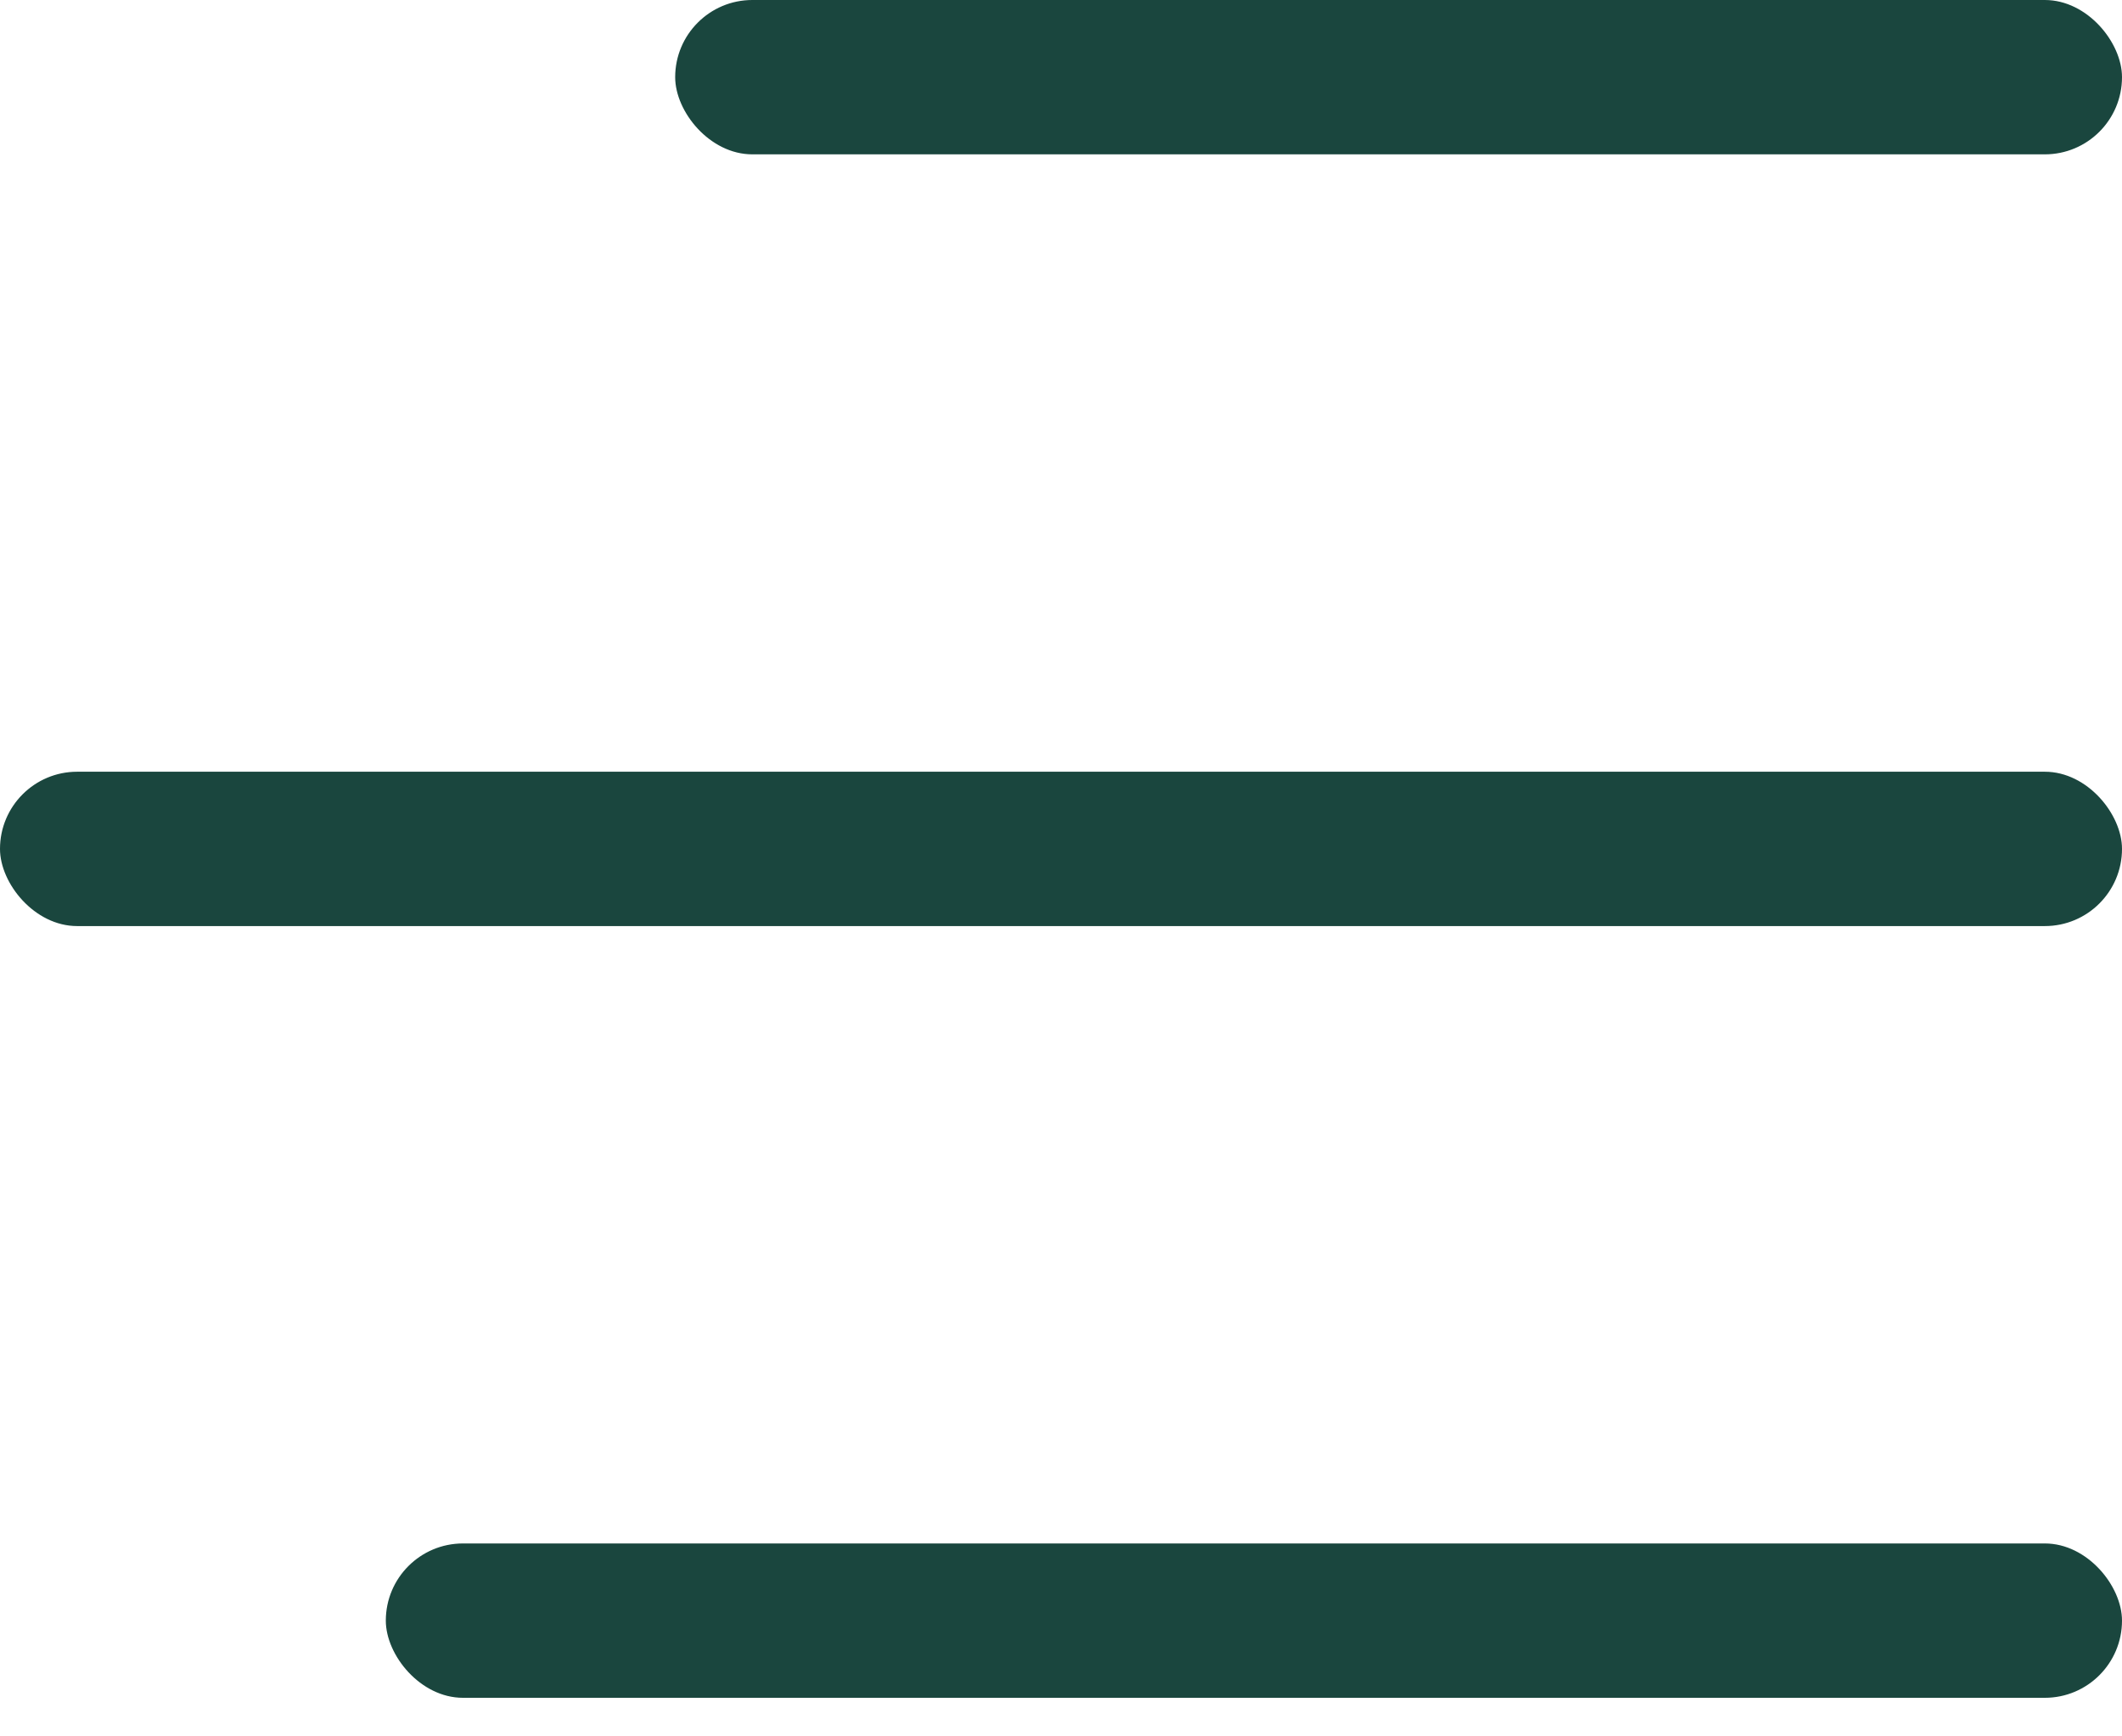
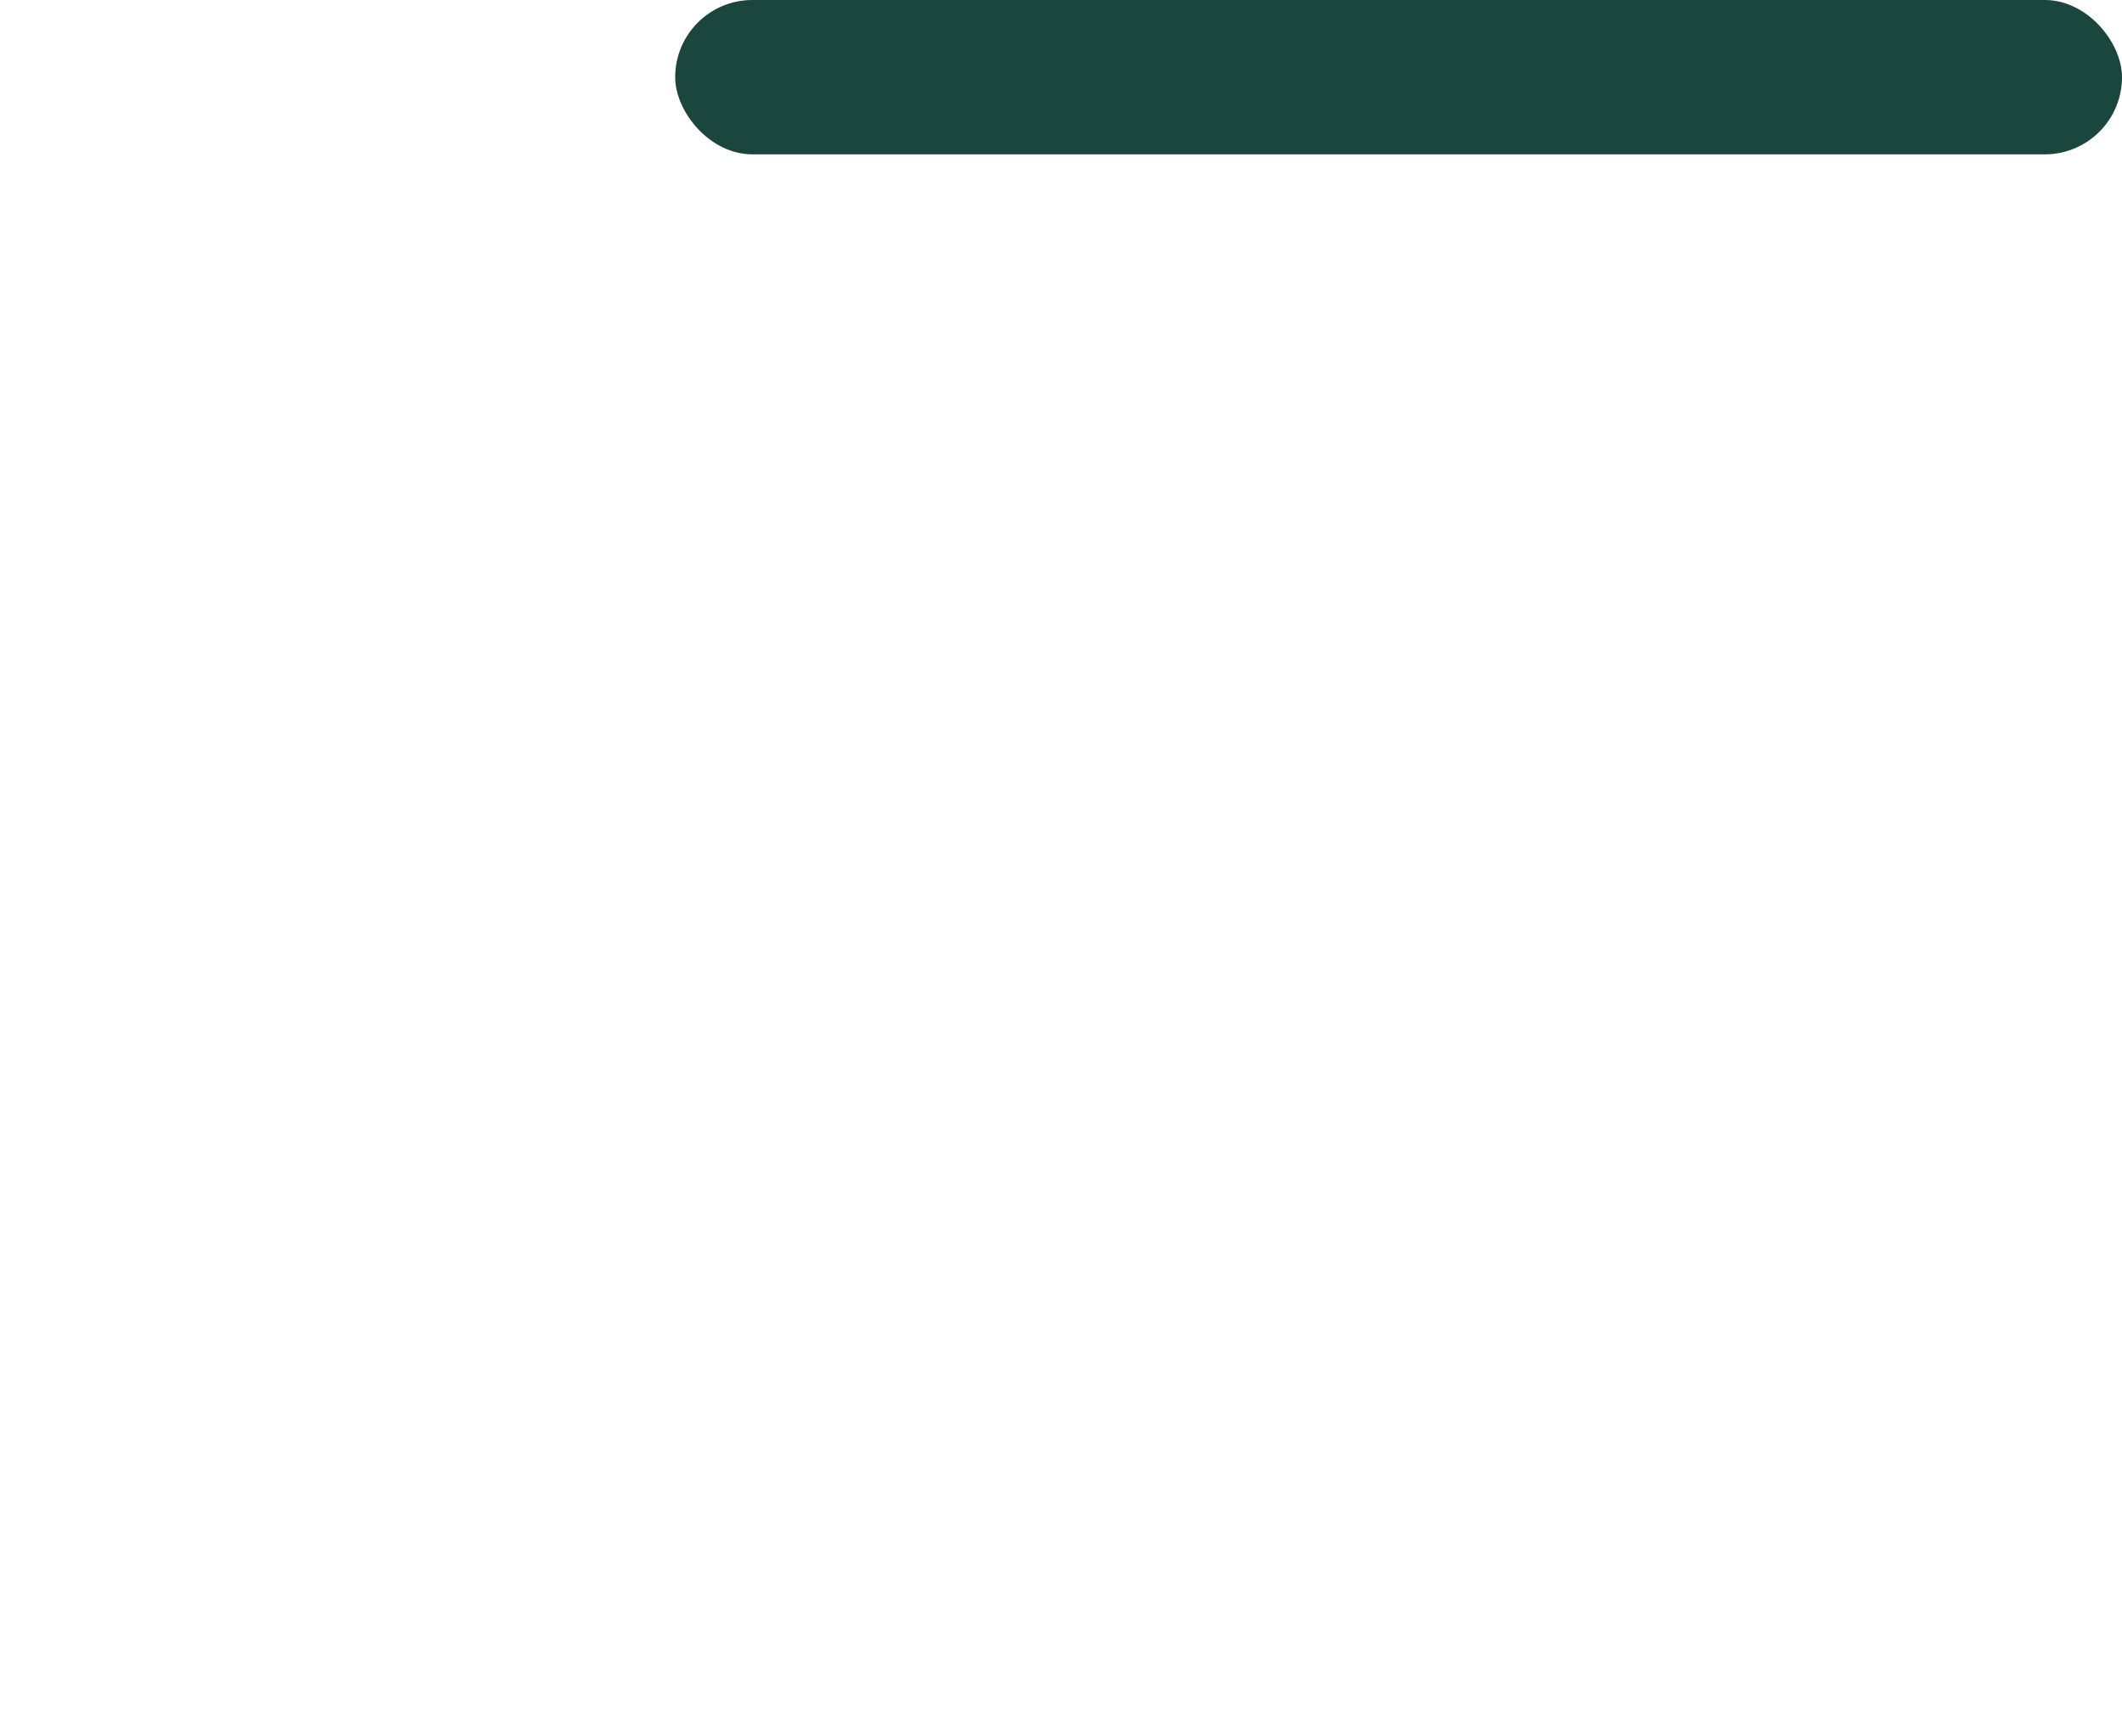
<svg xmlns="http://www.w3.org/2000/svg" width="22" height="18" viewBox="0 0 22 18" fill="none">
  <rect x="7" width="15" height="1.6" rx="0.8" fill="#1A463E" />
-   <rect y="8" width="22" height="1.6" rx="0.8" fill="#1A463E" />
-   <rect x="4" y="16" width="18" height="1.6" rx="0.8" fill="#1A463E" />
</svg>